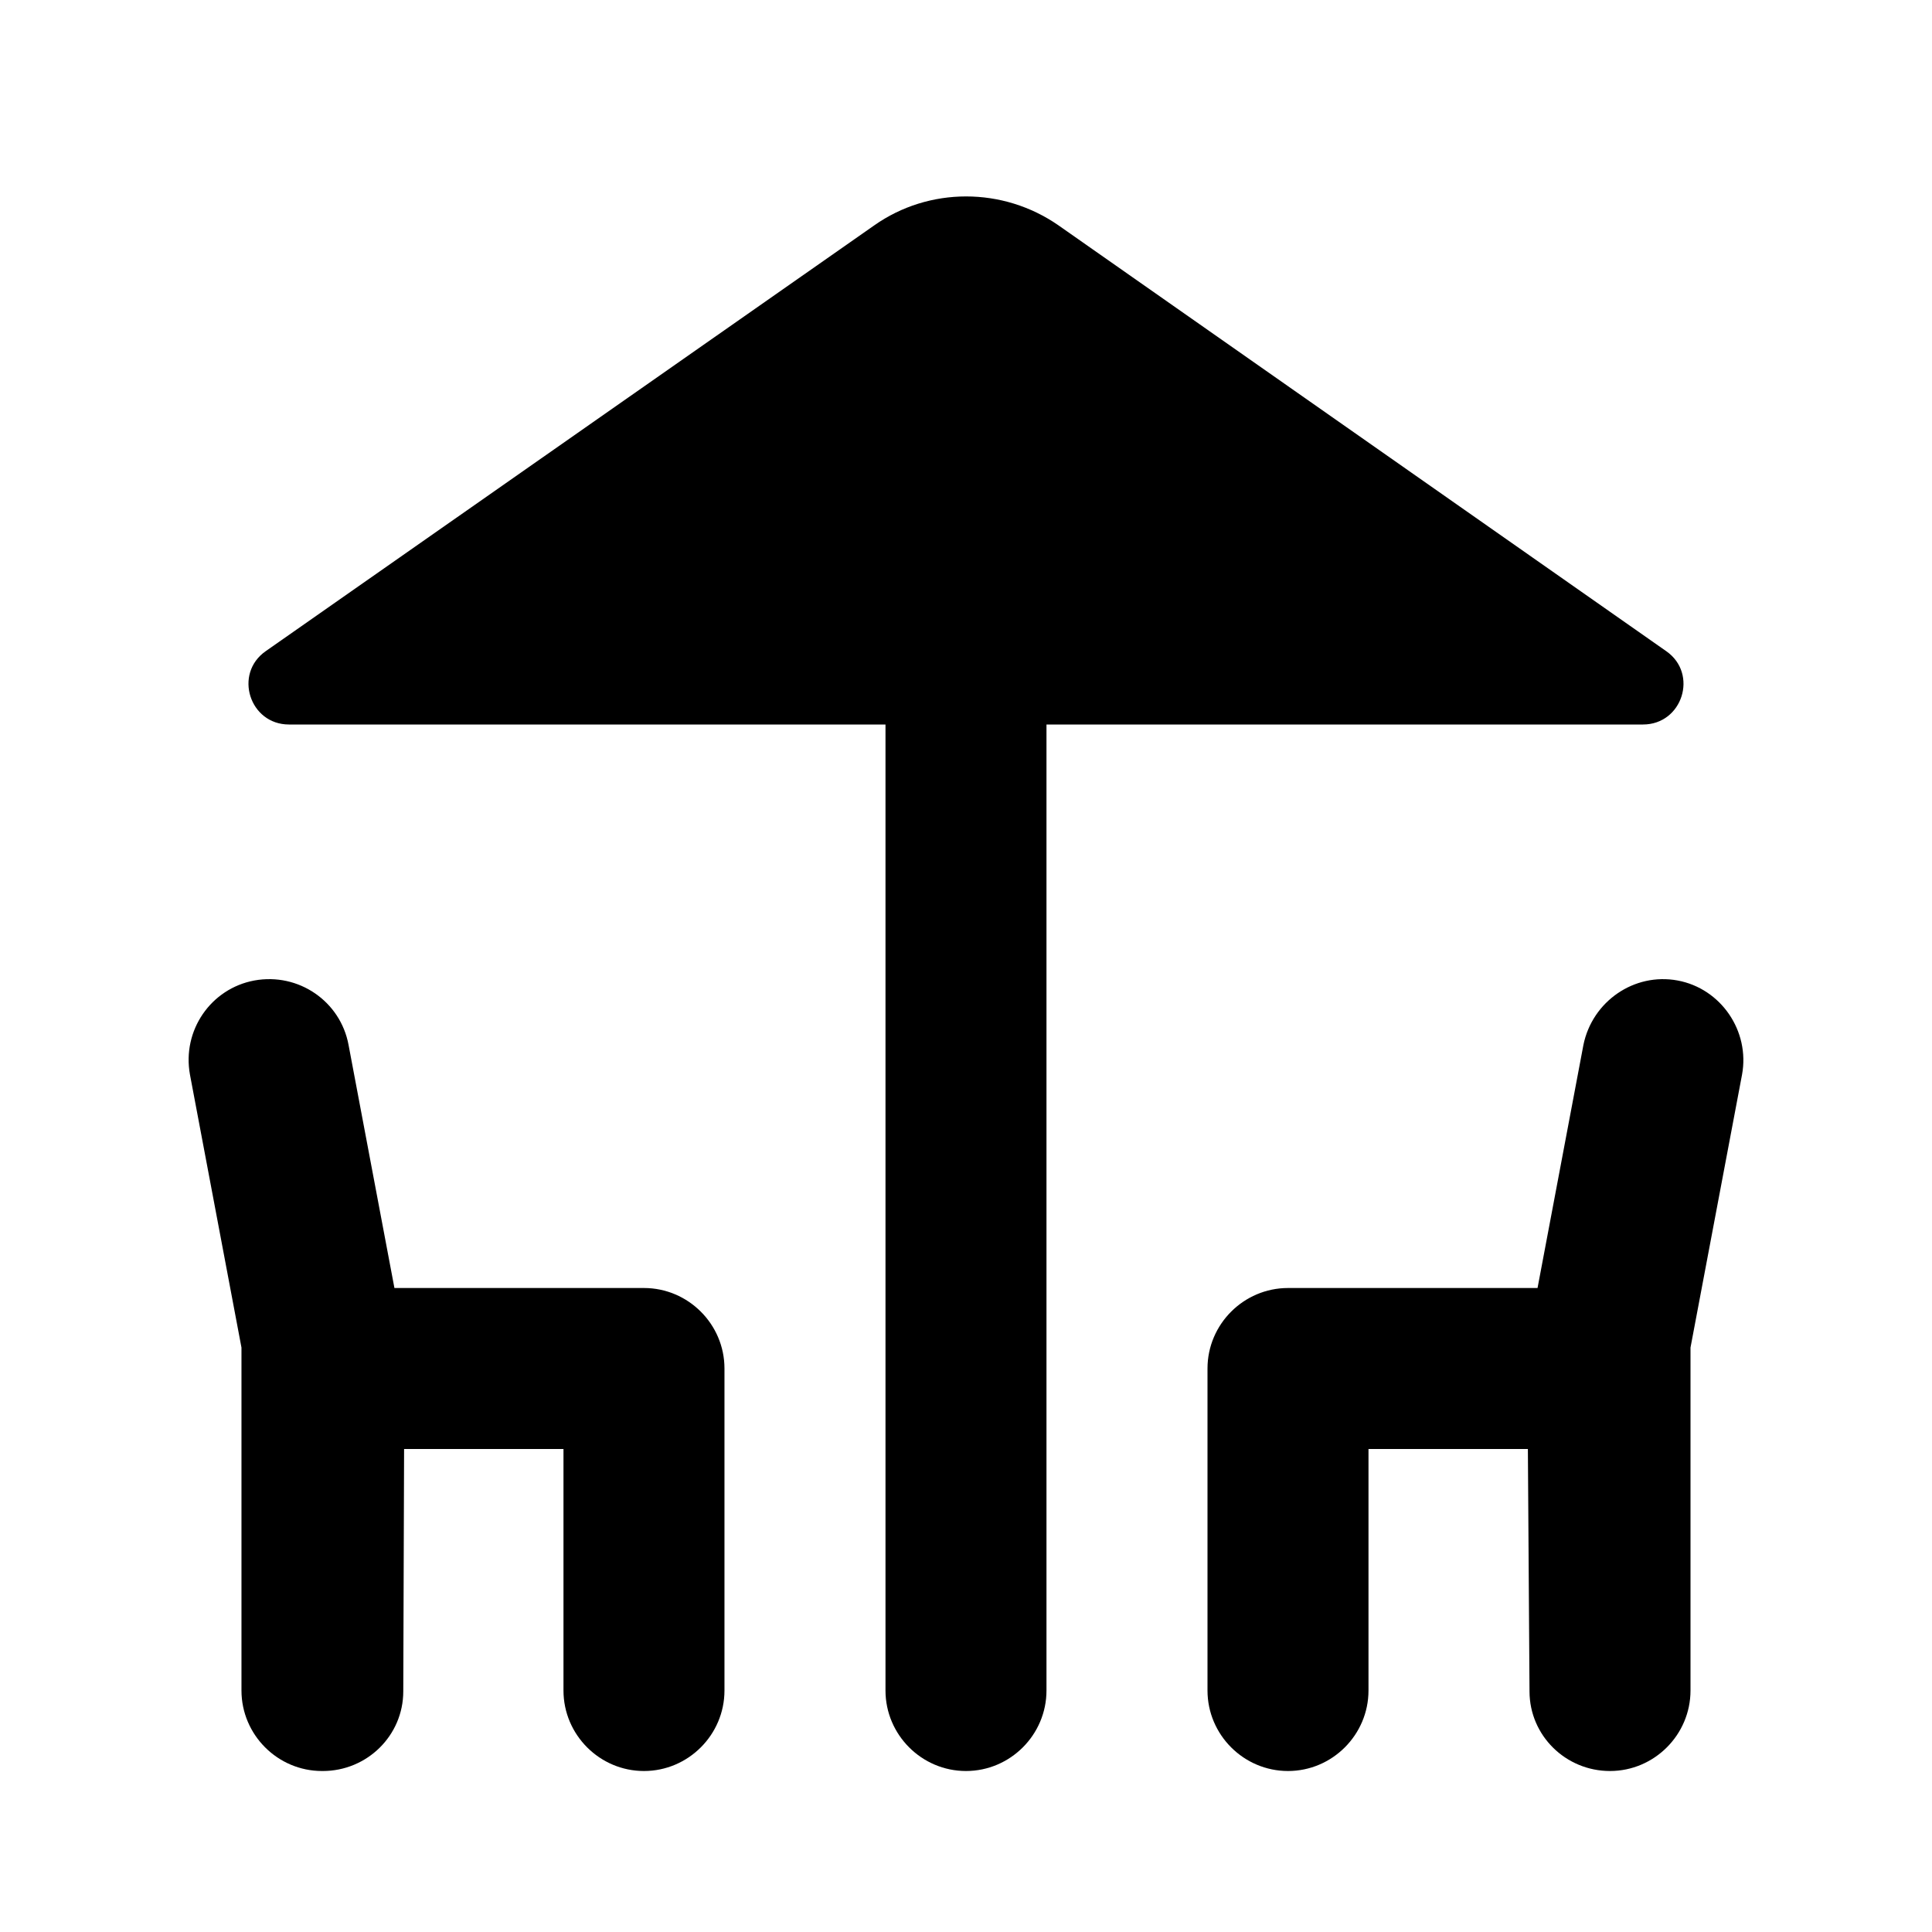
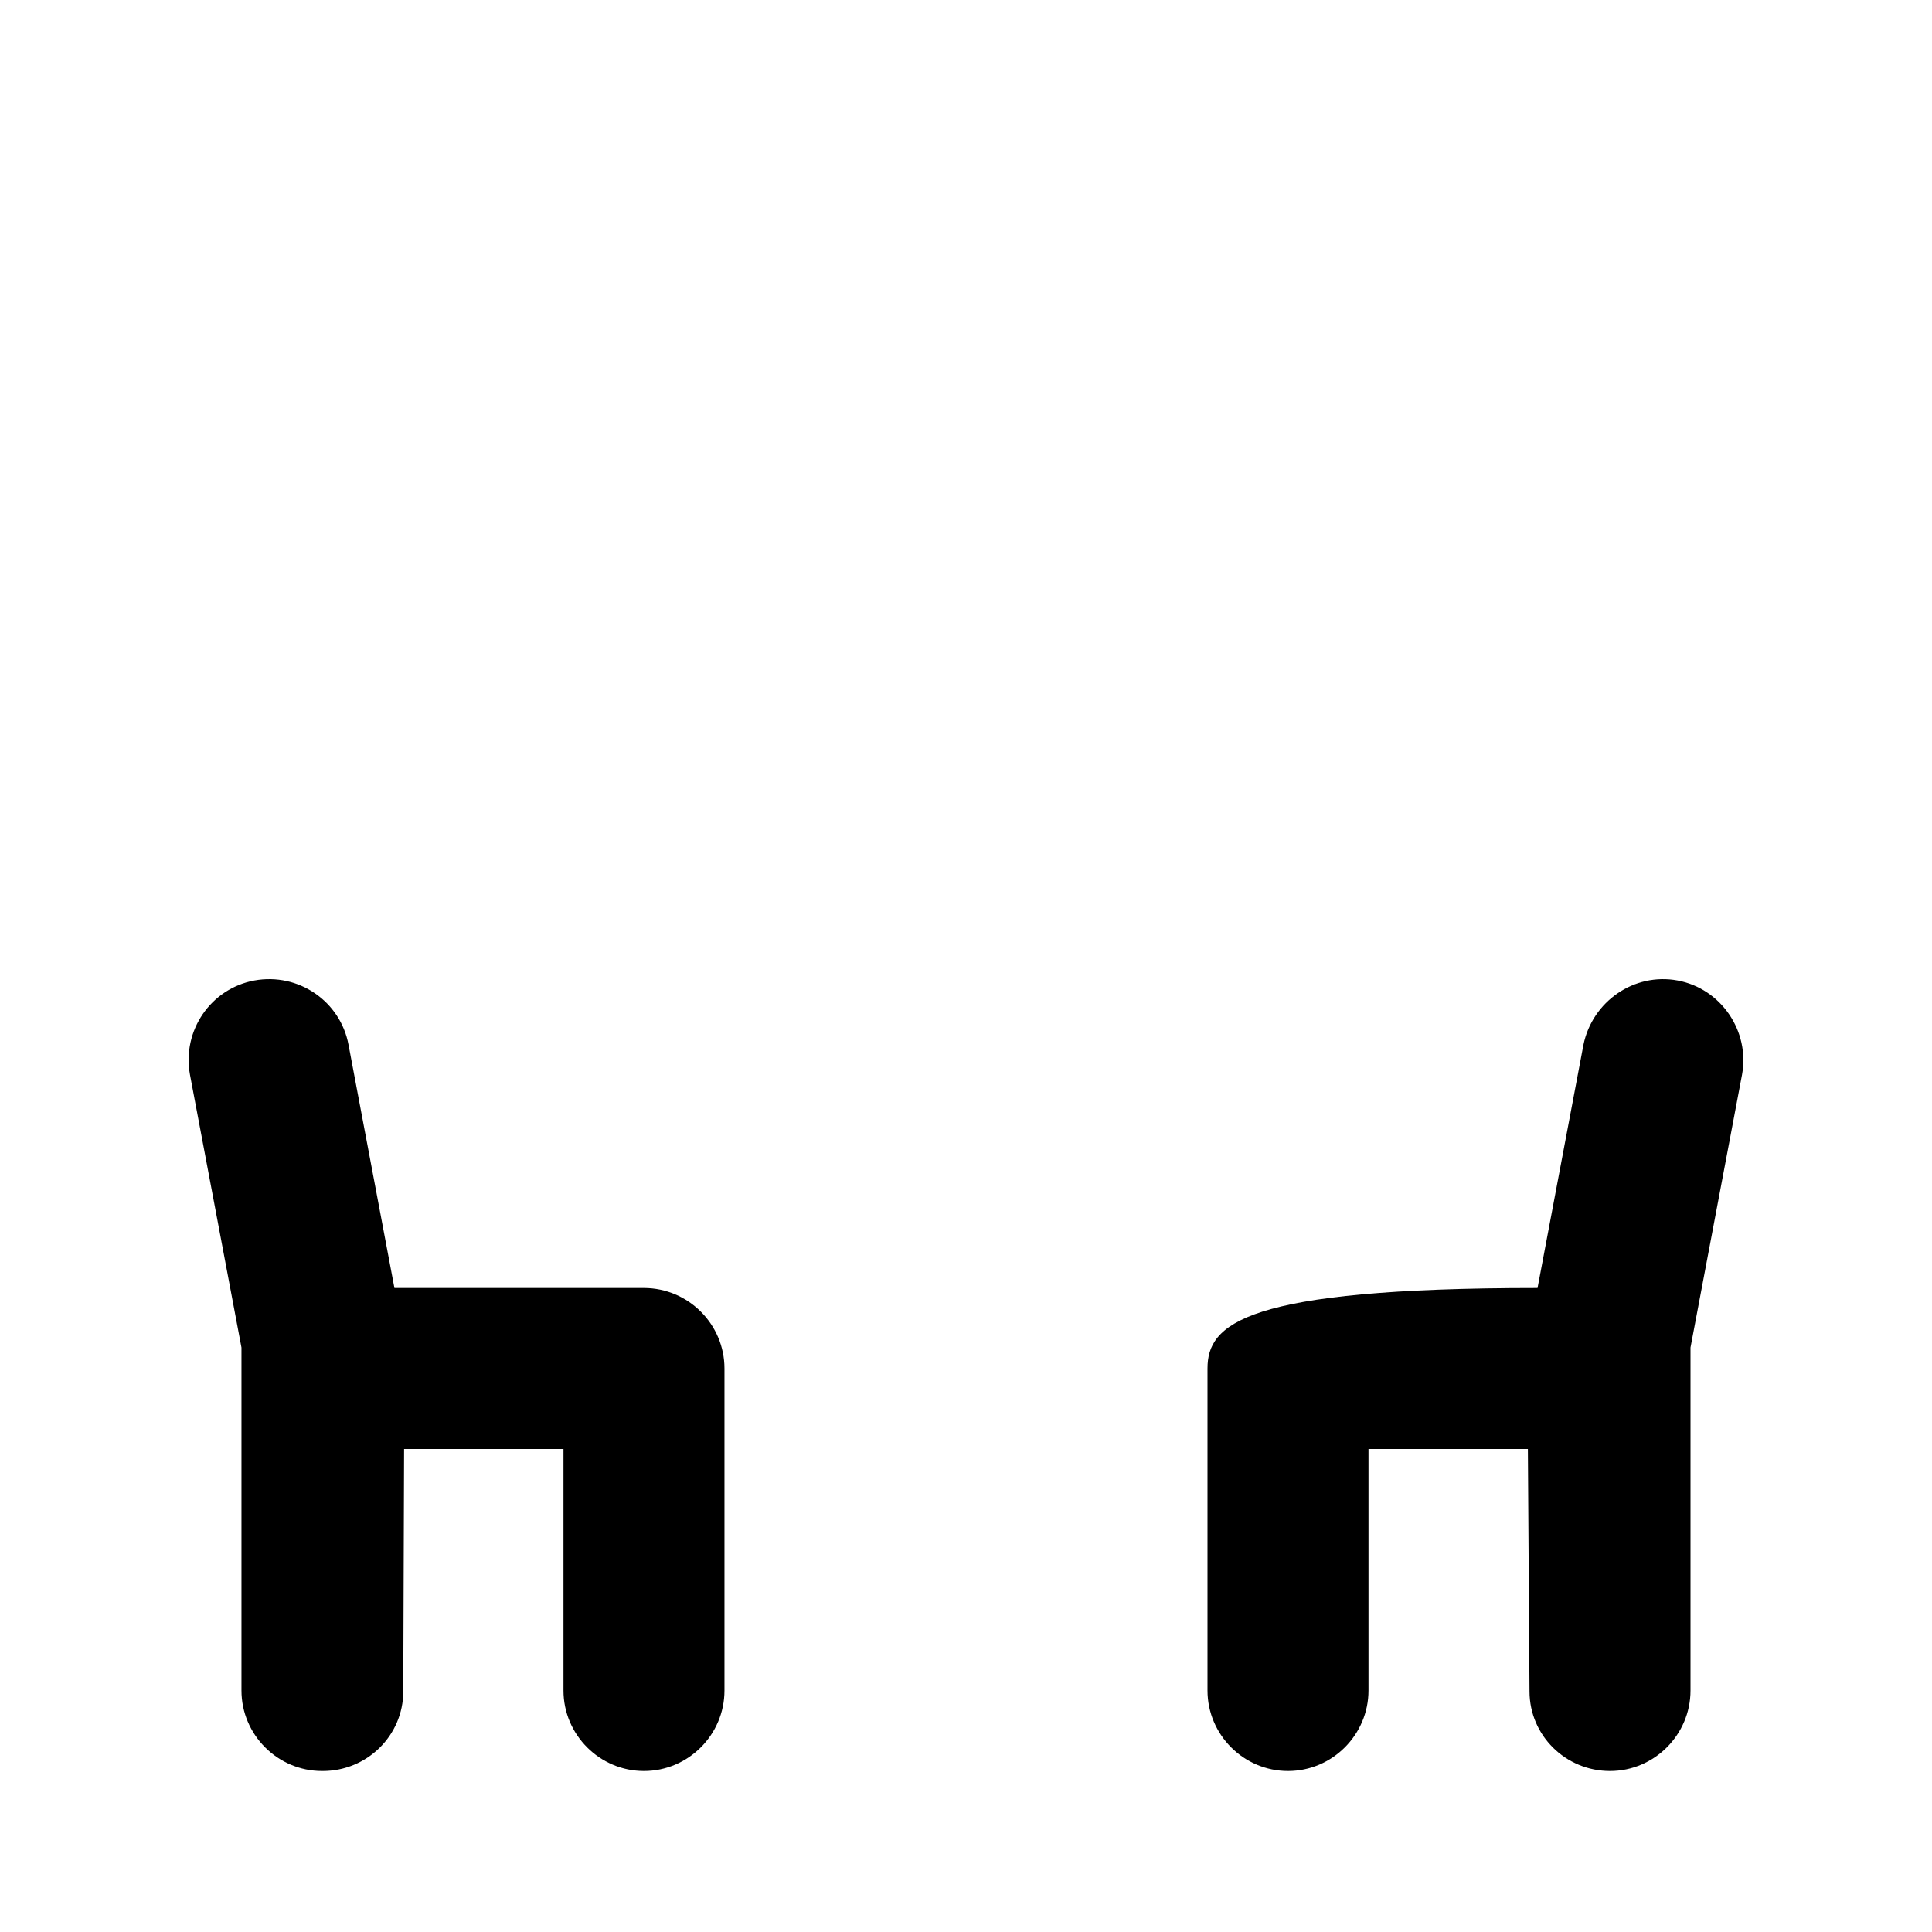
<svg xmlns="http://www.w3.org/2000/svg" width="64" height="64" viewBox="0 0 64 64" fill="none">
  <g clip-path="url(#clip0_426_1141)">
-     <path d="M54.426 24C55.733 24 56.266 22.32 55.199 21.573L35.066 7.467C33.226 6.187 30.773 6.187 28.959 7.467L8.799 21.573C7.733 22.32 8.266 24 9.573 24H29.333V56C29.333 57.467 30.533 58.667 31.999 58.667C33.466 58.667 34.666 57.467 34.666 56V24H54.426Z" fill="black" />
    <path d="M21.332 42.667H13.066L11.546 34.613C11.279 33.173 9.893 32.213 8.426 32.48C6.986 32.747 6.026 34.133 6.293 35.6L7.999 44.64V56C7.999 57.467 9.199 58.667 10.666 58.667H10.693C12.159 58.667 13.359 57.493 13.359 56.027L13.386 48H18.666V56C18.666 57.467 19.866 58.667 21.332 58.667C22.799 58.667 23.999 57.467 23.999 56V45.333C23.999 43.867 22.799 42.667 21.332 42.667Z" fill="black" />
-     <path d="M55.573 32.48C54.133 32.213 52.747 33.173 52.453 34.613L50.933 42.667H42.667C41.2 42.667 40 43.867 40 45.333V56C40 57.467 41.2 58.667 42.667 58.667C44.133 58.667 45.333 57.467 45.333 56V48H50.613L50.667 56.027C50.667 57.493 51.867 58.667 53.333 58.667C54.8 58.667 56 57.467 56 56V44.64L57.707 35.6C57.973 34.16 57.013 32.747 55.573 32.48Z" fill="black" />
+     <path d="M55.573 32.48C54.133 32.213 52.747 33.173 52.453 34.613L50.933 42.667C41.2 42.667 40 43.867 40 45.333V56C40 57.467 41.2 58.667 42.667 58.667C44.133 58.667 45.333 57.467 45.333 56V48H50.613L50.667 56.027C50.667 57.493 51.867 58.667 53.333 58.667C54.8 58.667 56 57.467 56 56V44.64L57.707 35.6C57.973 34.16 57.013 32.747 55.573 32.48Z" fill="black" />
  </g>
  <defs>
    <clipPath id="clip0_426_1141">
      <rect width="64" height="64" fill="white" />
    </clipPath>
  </defs>
</svg>